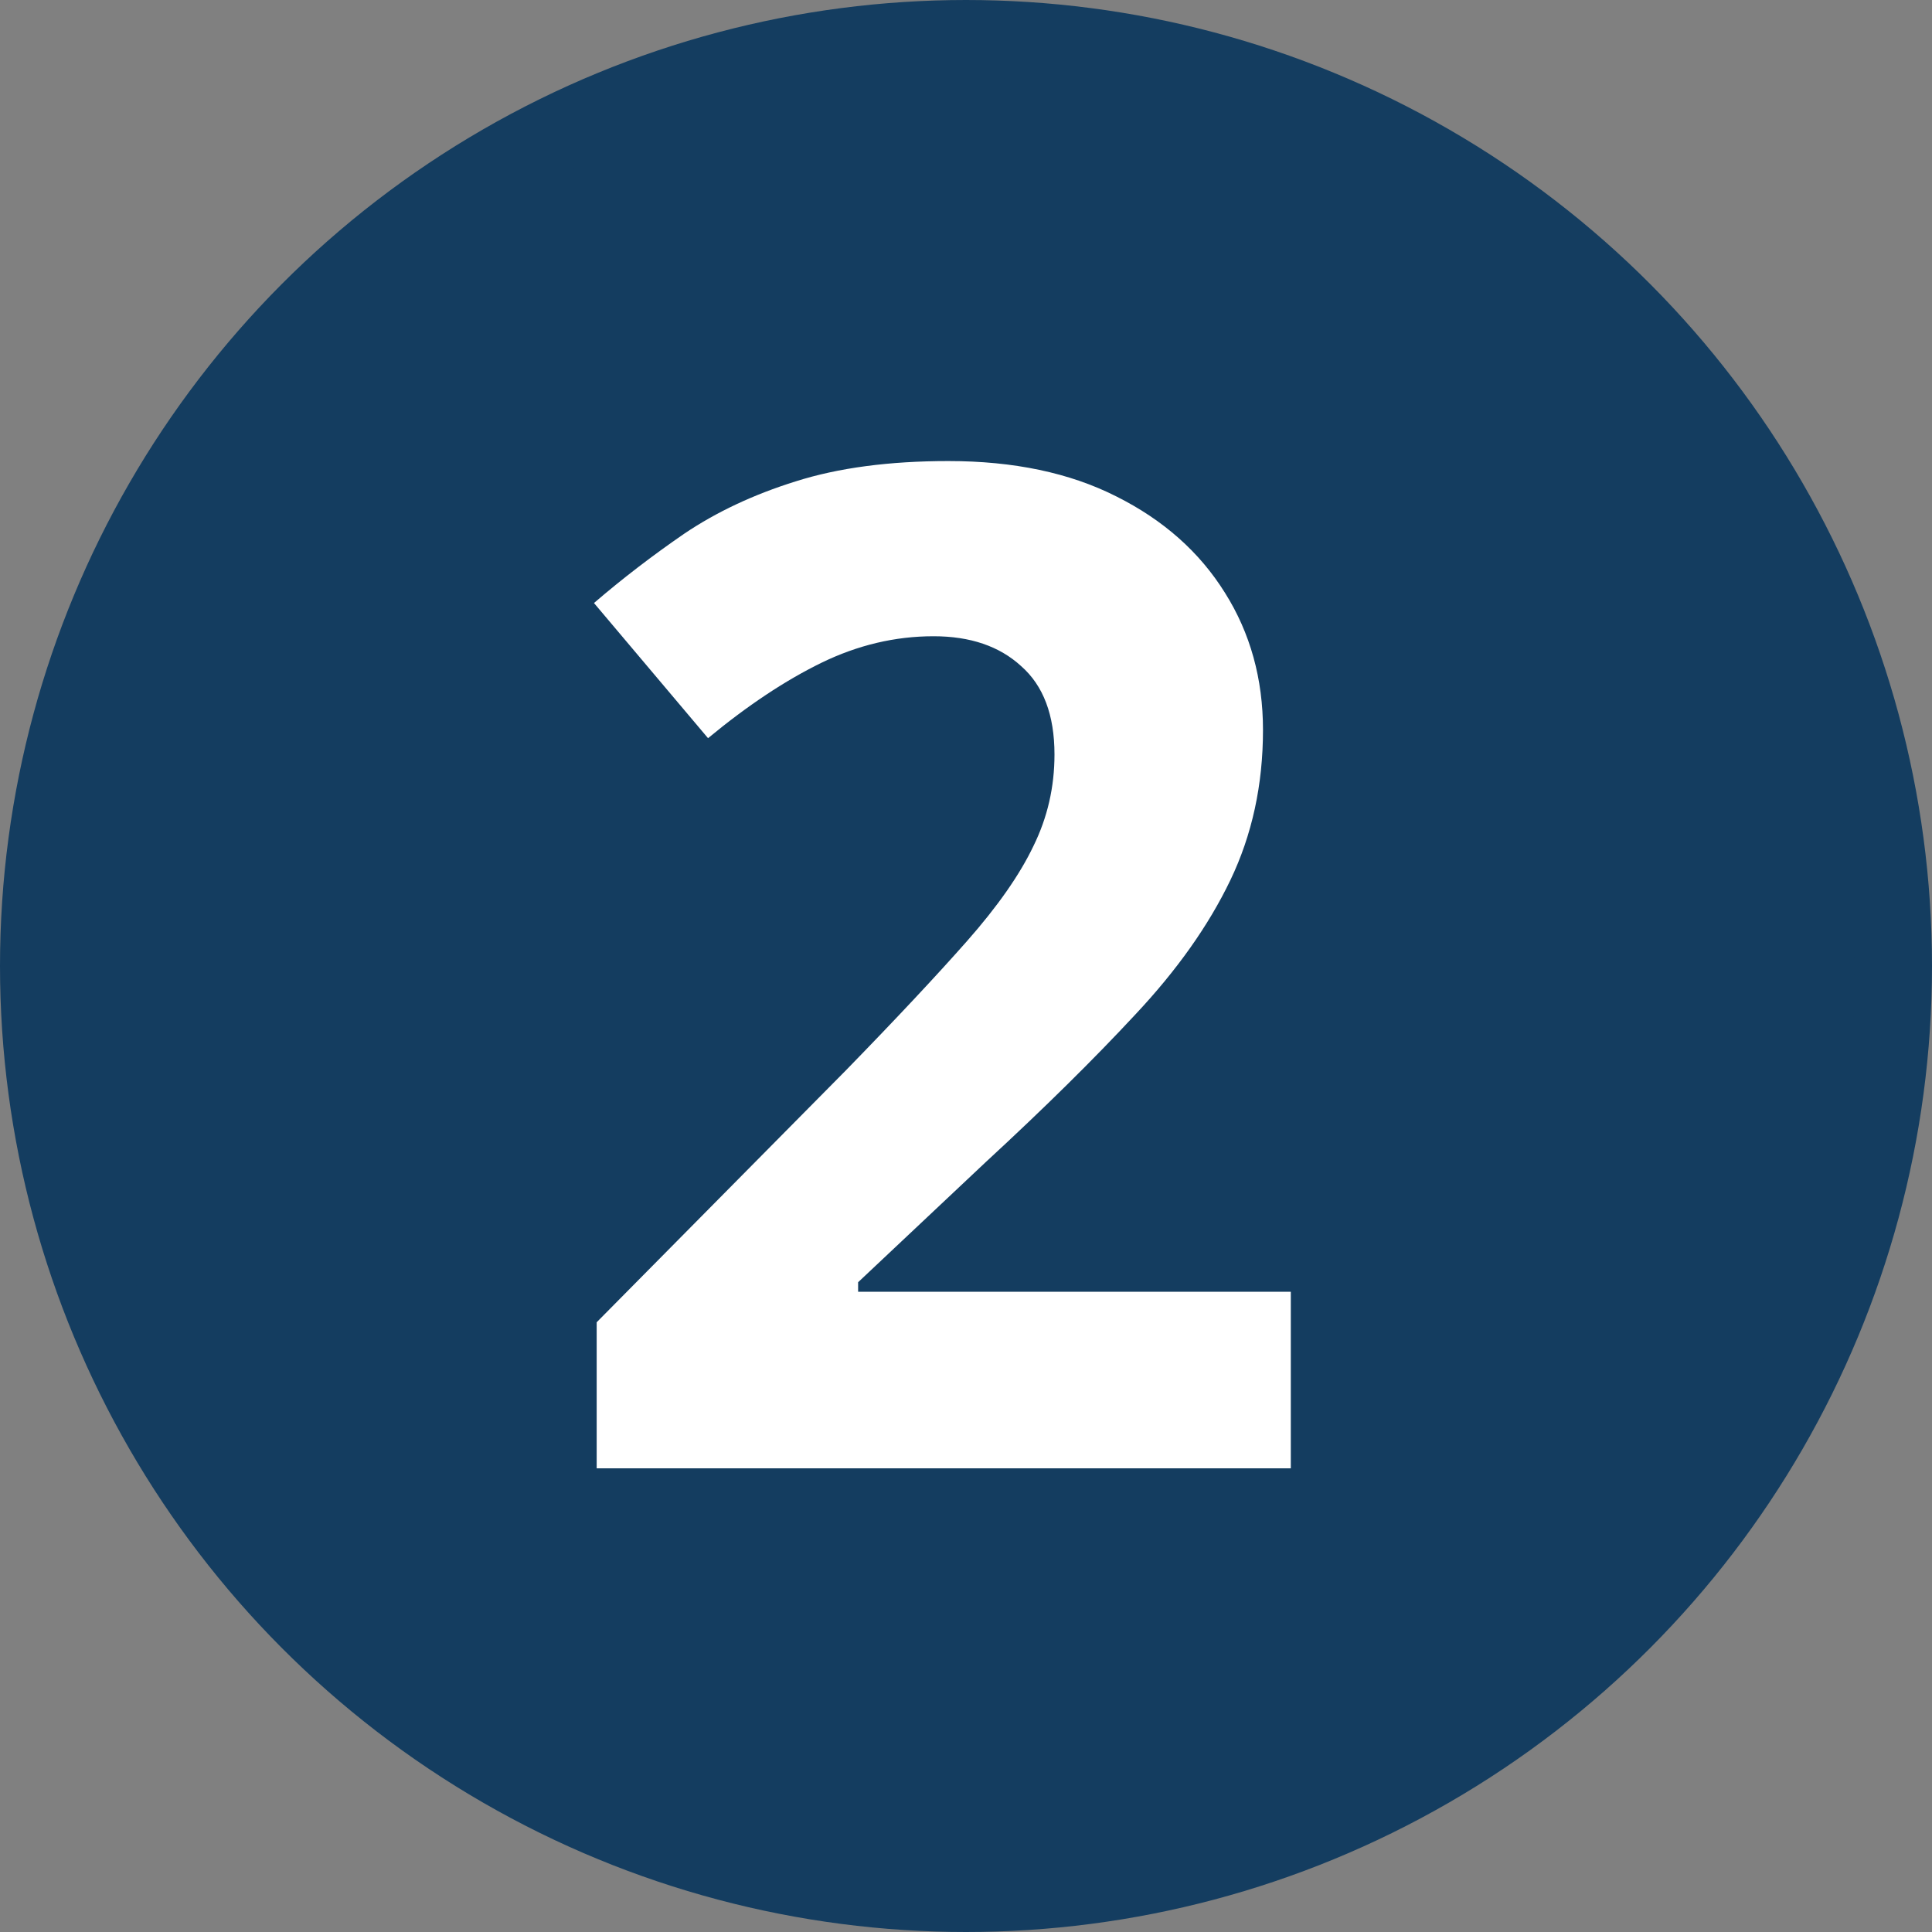
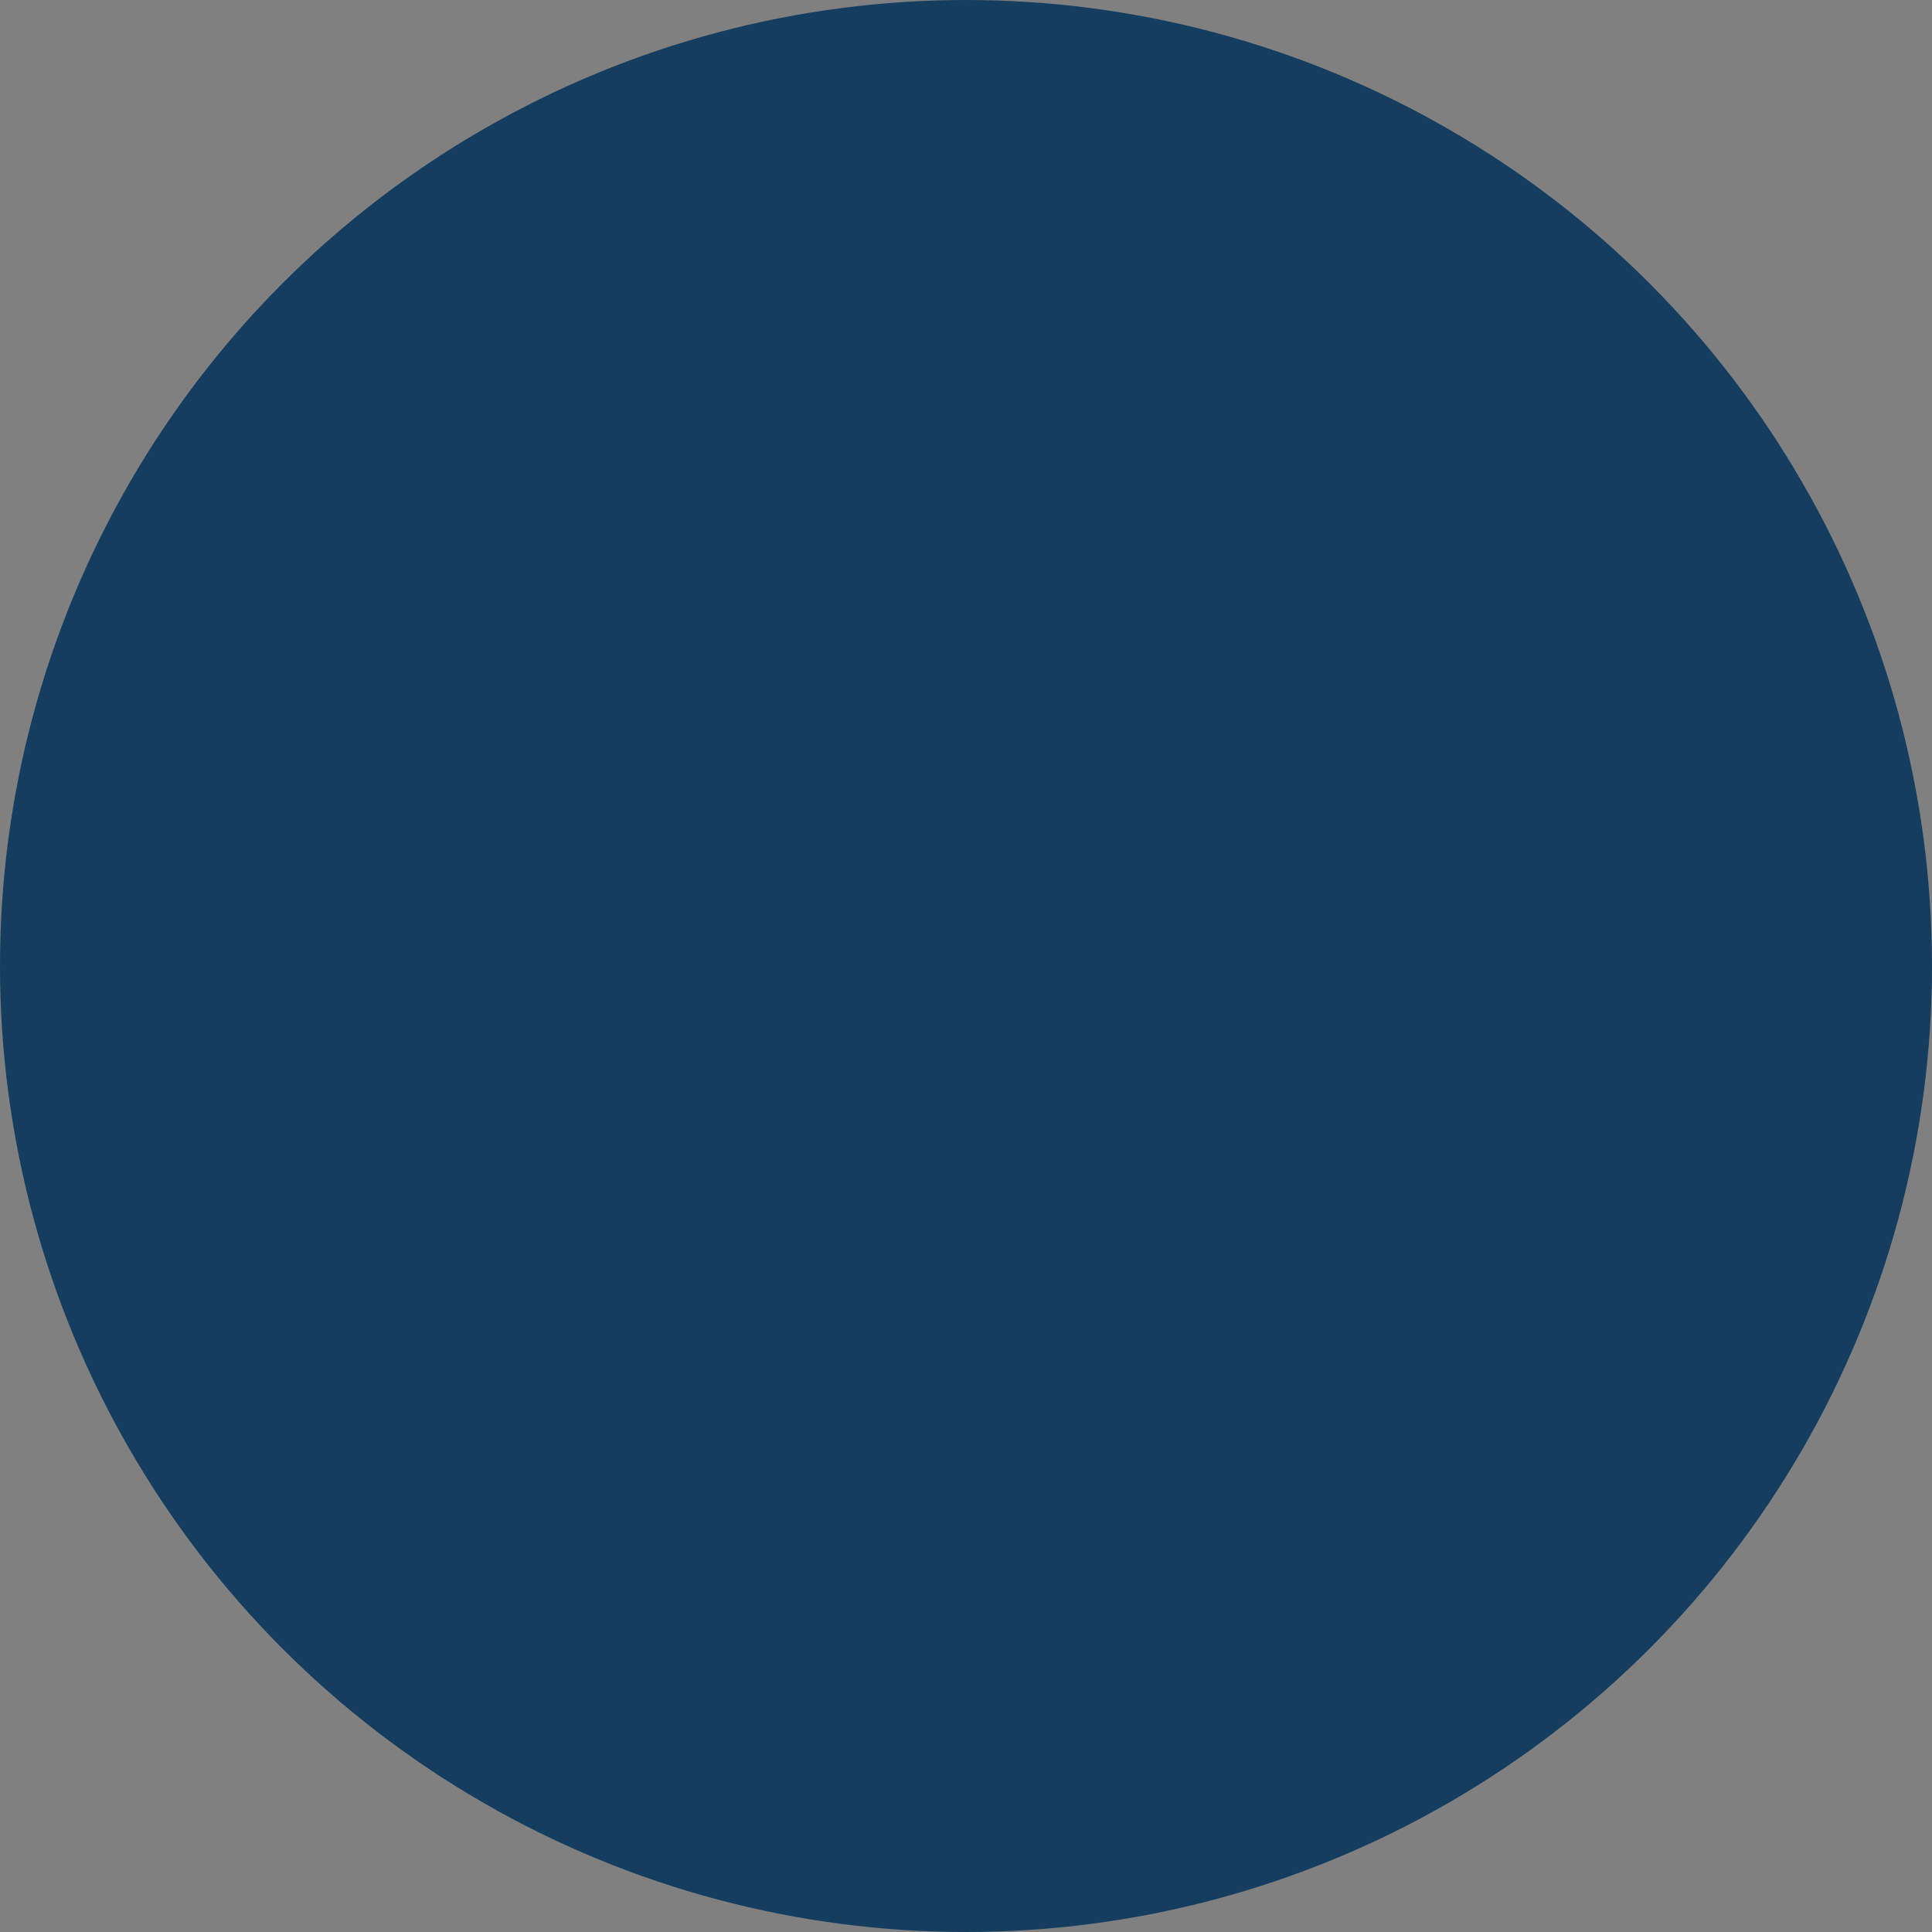
<svg xmlns="http://www.w3.org/2000/svg" width="25" height="25" viewBox="0 0 25 25" fill="none">
  <rect x="0" y="0" width="25" height="25" fill="#808080" stroke="none" />
  <circle cx="12.5" cy="12.5" r="12" fill="#143D60" stroke="#143D60" />
-   <path d="M16.703 19H7.721V17.11L10.946 13.85C11.597 13.182 12.118 12.625 12.511 12.18C12.909 11.729 13.196 11.318 13.372 10.949C13.554 10.58 13.645 10.185 13.645 9.763C13.645 9.253 13.501 8.872 13.214 8.62C12.933 8.362 12.555 8.233 12.08 8.233C11.582 8.233 11.099 8.348 10.63 8.576C10.161 8.805 9.672 9.13 9.162 9.552L7.686 7.803C8.055 7.486 8.444 7.188 8.854 6.906C9.271 6.625 9.751 6.399 10.296 6.229C10.847 6.054 11.506 5.966 12.273 5.966C13.117 5.966 13.841 6.118 14.444 6.423C15.054 6.728 15.523 7.144 15.851 7.671C16.179 8.192 16.343 8.784 16.343 9.446C16.343 10.155 16.202 10.803 15.921 11.389C15.64 11.975 15.229 12.555 14.69 13.129C14.157 13.703 13.513 14.339 12.757 15.036L11.104 16.592V16.715H16.703V19Z" fill="white" />
</svg>